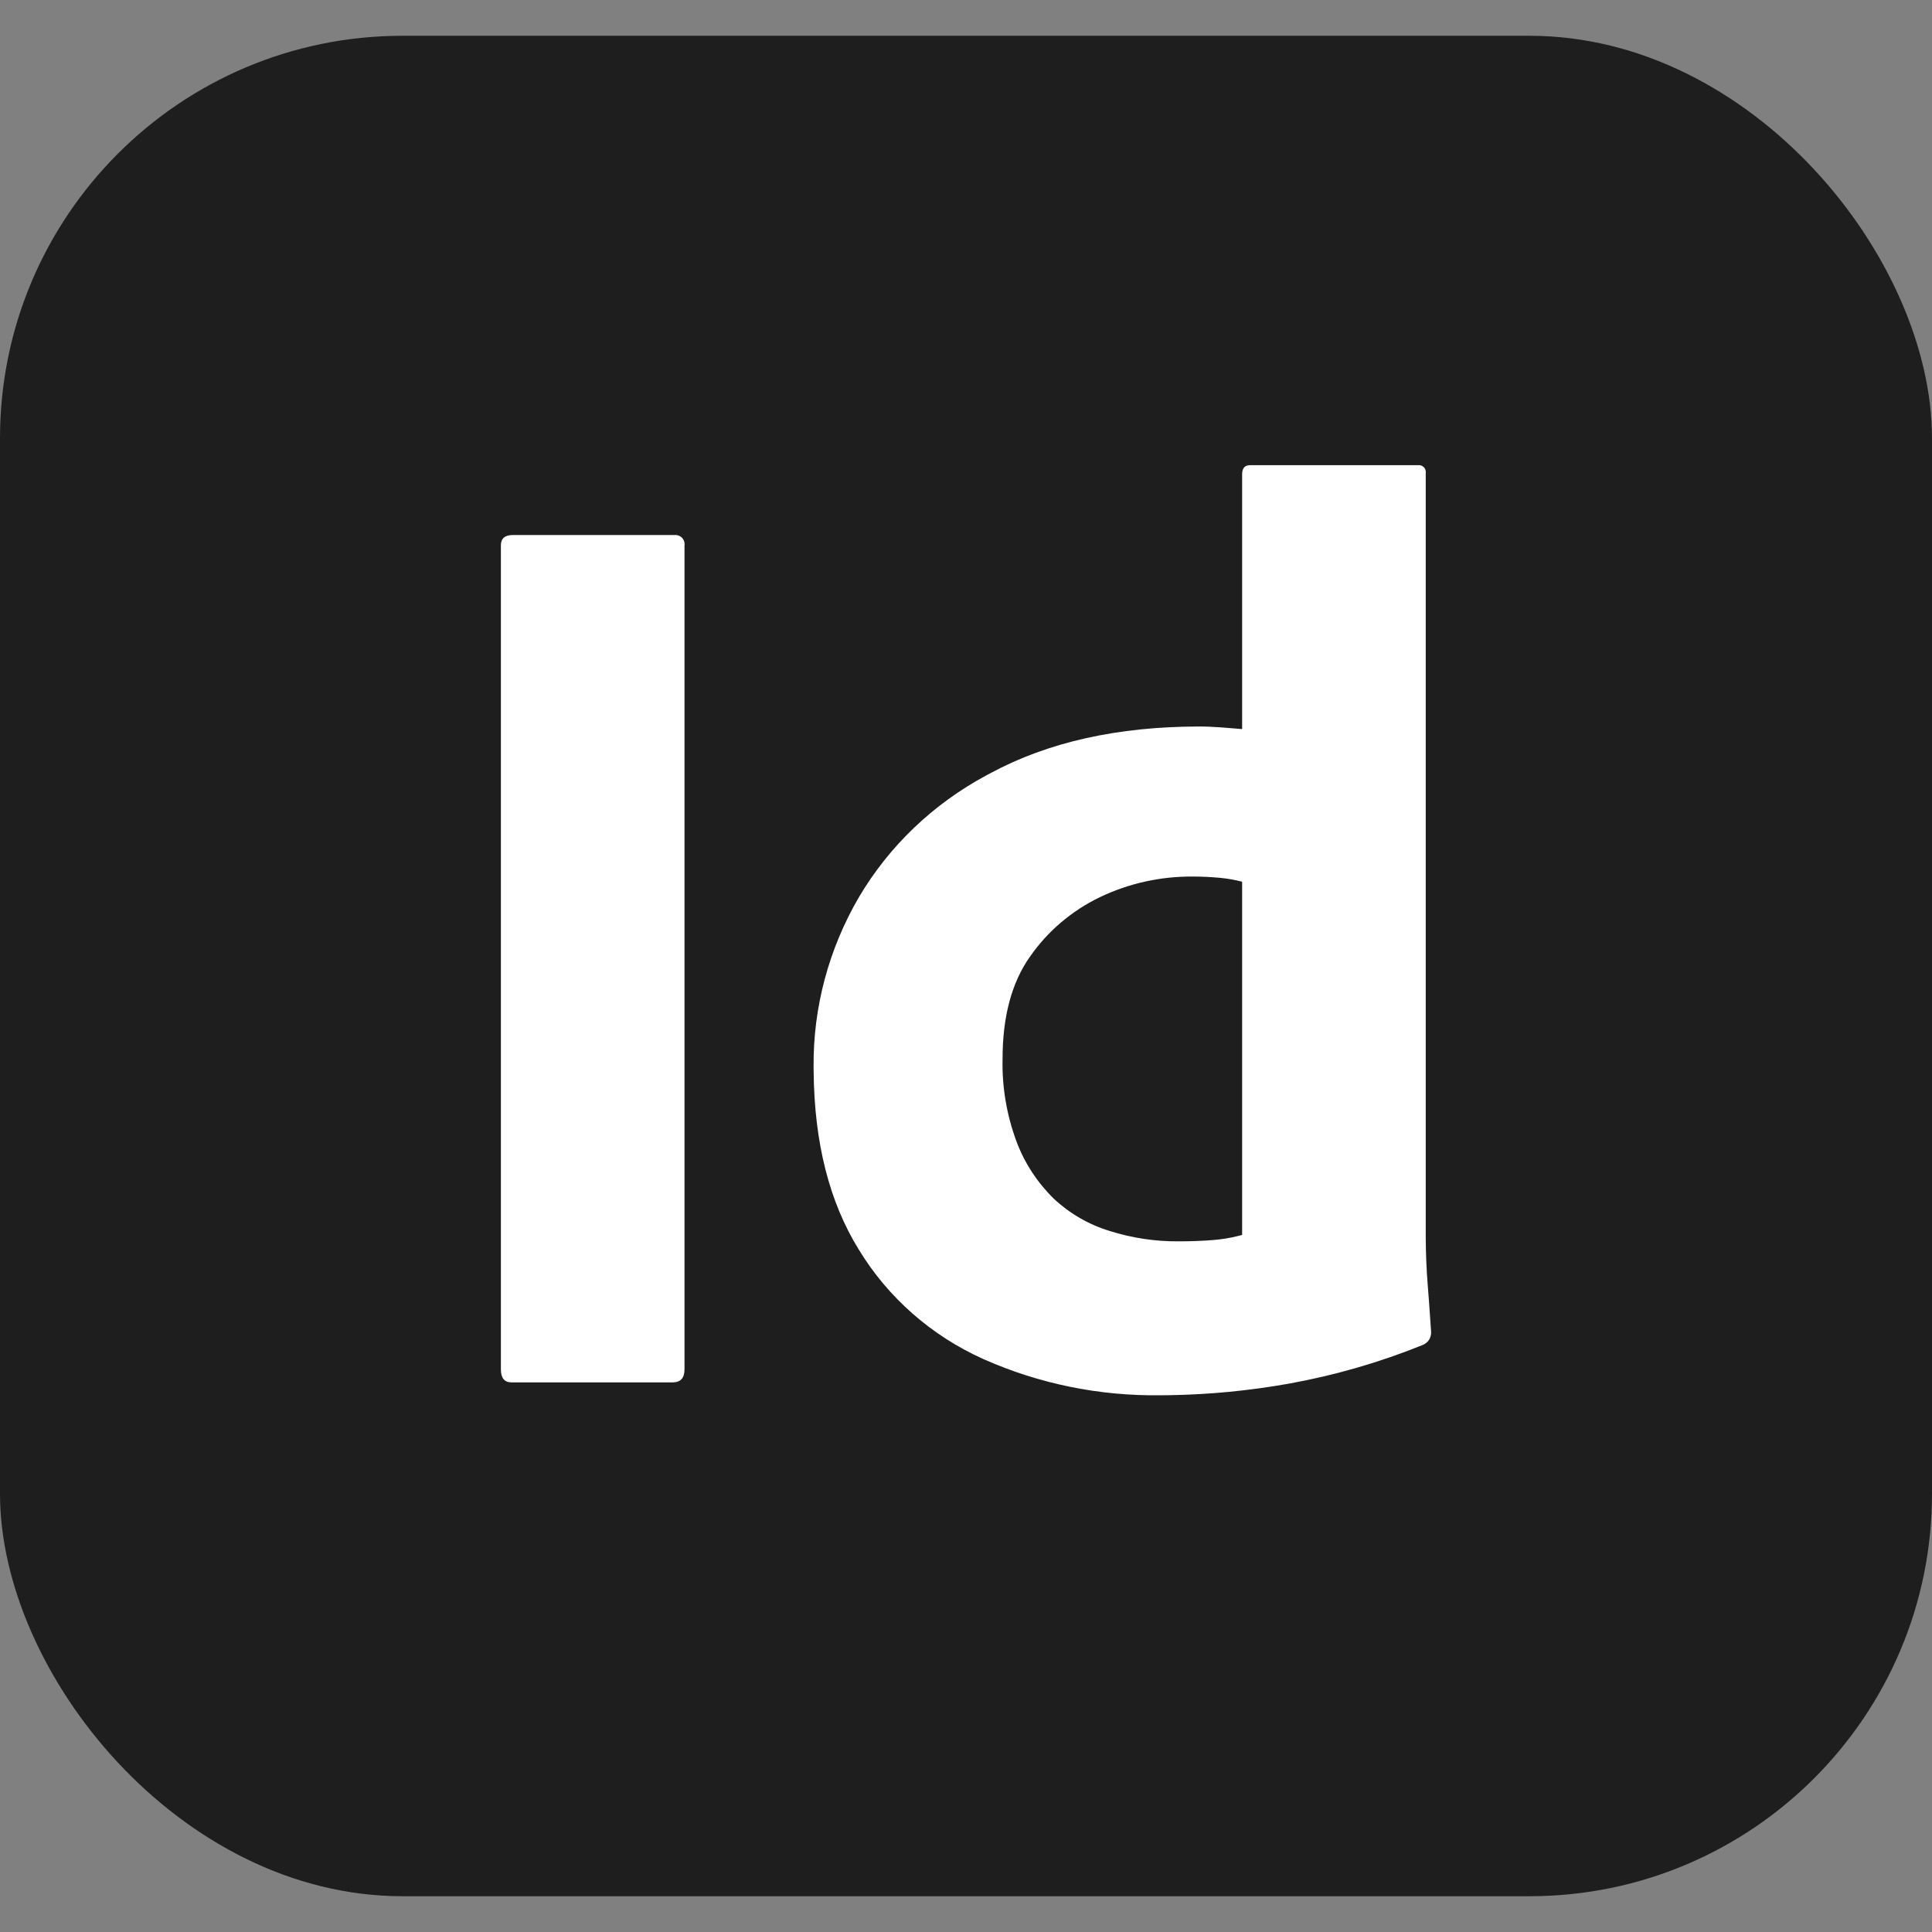
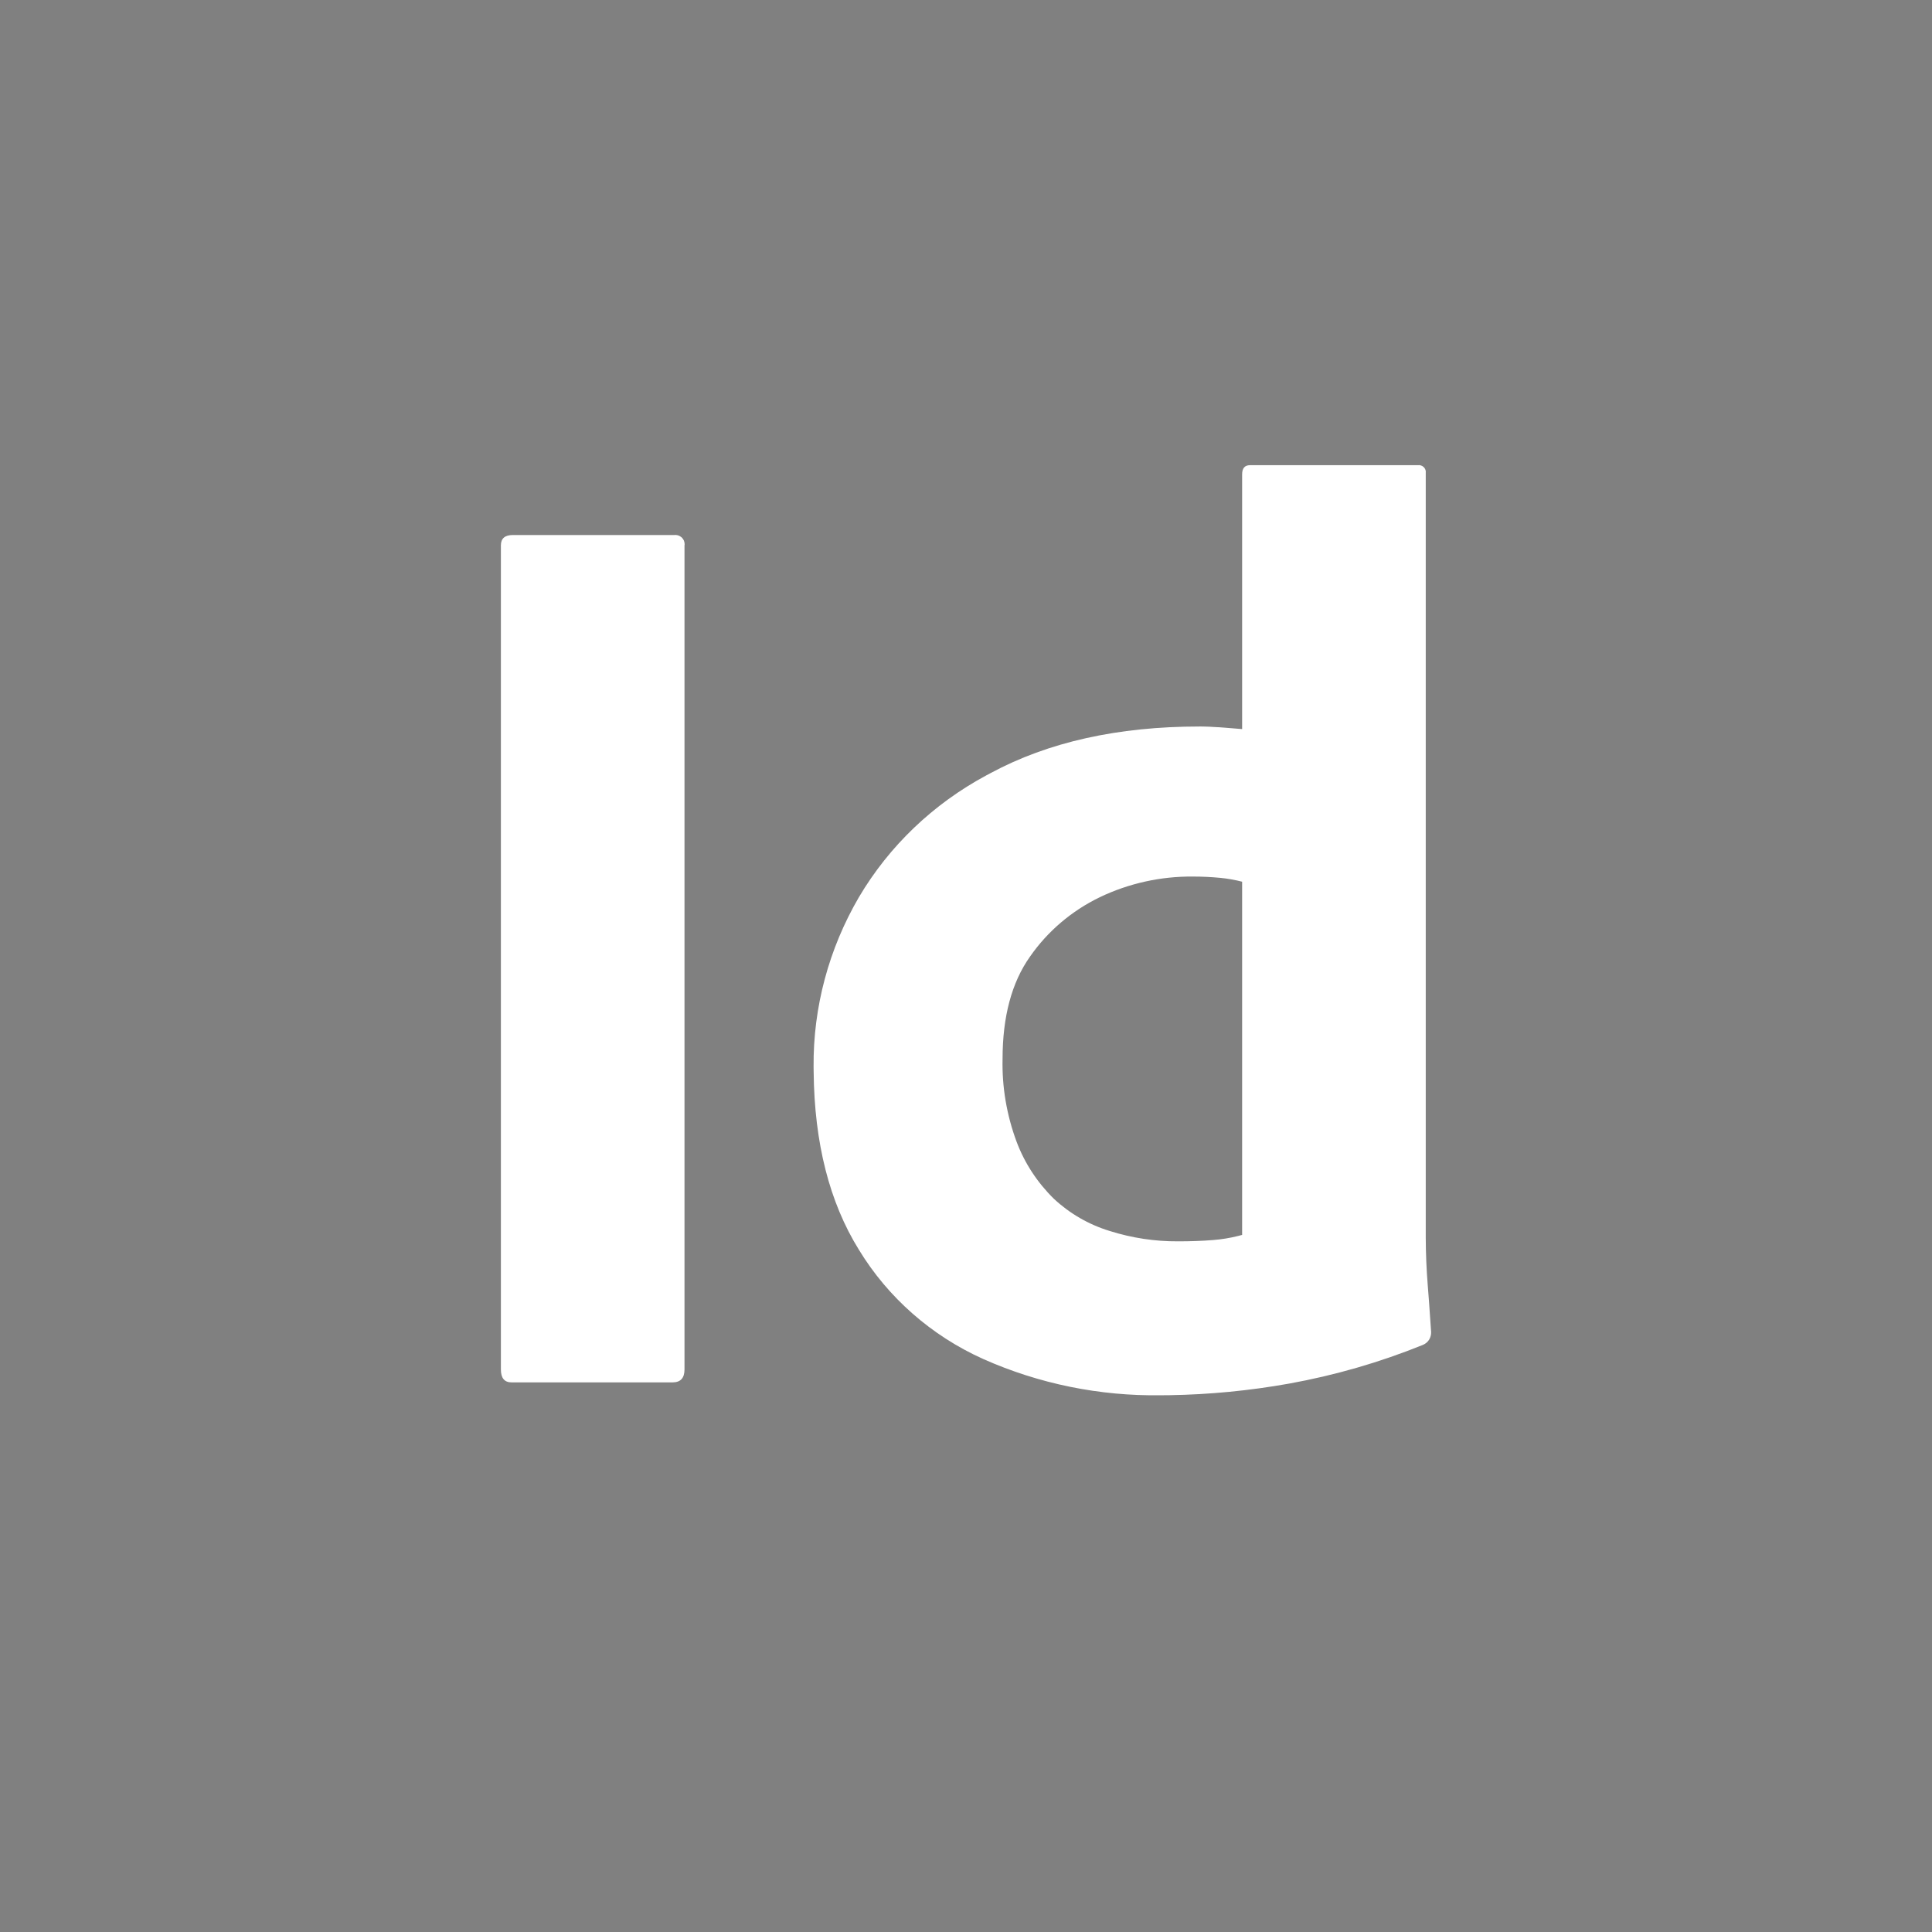
<svg xmlns="http://www.w3.org/2000/svg" width="27" height="27" viewBox="0 0 27 27" fill="none">
  <rect x="0" y="0" width="27" height="27" fill="#808080" stroke="none" />
  <g clip-path="url(#clip0_710_1765)">
-     <path d="M22.518 0.5H4.482C2.007 0.5 0 2.482 0 4.927V22.073C0 24.518 2.007 26.5 4.482 26.5H22.518C24.993 26.5 27 24.518 27 22.073V4.927C27 2.482 24.993 0.5 22.518 0.5Z" fill="#1E1E1E" />
    <path d="M9.566 7.622V19.138C9.566 19.258 9.511 19.319 9.399 19.319H7.149C7.049 19.319 7 19.258 7 19.138V7.622C7 7.525 7.056 7.477 7.167 7.477H9.418C9.437 7.475 9.456 7.476 9.474 7.481C9.492 7.487 9.509 7.496 9.524 7.508C9.538 7.521 9.549 7.536 9.557 7.553C9.564 7.57 9.568 7.588 9.568 7.607L9.566 7.622ZM16.344 19.498L16.224 19.499C15.368 19.512 14.52 19.339 13.742 18.993C13.016 18.667 12.41 18.134 12.003 17.465C11.591 16.801 11.381 15.973 11.371 14.982L11.37 14.908C11.363 14.078 11.582 13.261 12.003 12.539C12.425 11.824 13.041 11.235 13.784 10.836L13.844 10.804C14.65 10.37 15.623 10.153 16.764 10.153L16.788 10.153L16.841 10.154L16.902 10.156L16.969 10.16L17.044 10.164L17.125 10.17L17.309 10.185L17.359 10.189V6.628C17.359 6.543 17.396 6.501 17.47 6.501H19.814C19.829 6.499 19.844 6.5 19.859 6.505C19.873 6.51 19.887 6.518 19.897 6.528C19.908 6.539 19.916 6.551 19.921 6.566C19.926 6.58 19.927 6.595 19.925 6.609V17.294C19.926 17.517 19.935 17.74 19.953 17.963L19.971 18.196L19.986 18.413L20 18.613C20.002 18.651 19.992 18.688 19.973 18.721C19.953 18.753 19.923 18.779 19.888 18.794C19.284 19.039 18.654 19.221 18.01 19.337C17.46 19.435 16.903 19.489 16.344 19.498M17.359 17.258V12.322C17.258 12.296 17.156 12.278 17.052 12.268C16.925 12.256 16.798 12.25 16.671 12.25C16.22 12.246 15.774 12.345 15.369 12.539C14.975 12.73 14.639 13.016 14.393 13.371C14.138 13.732 14.011 14.209 14.011 14.799C14.002 15.193 14.069 15.585 14.207 15.956C14.319 16.255 14.497 16.526 14.727 16.752C14.948 16.959 15.216 17.114 15.508 17.203C15.818 17.301 16.141 17.35 16.466 17.348C16.64 17.348 16.801 17.342 16.95 17.33C17.069 17.321 17.186 17.302 17.302 17.273L17.359 17.258Z" fill="white" />
  </g>
  <defs>
    <clipPath id="clip0_710_1765">
      <rect y="0.5" width="27" height="26" rx="5.625" fill="white" />
    </clipPath>
  </defs>
</svg>